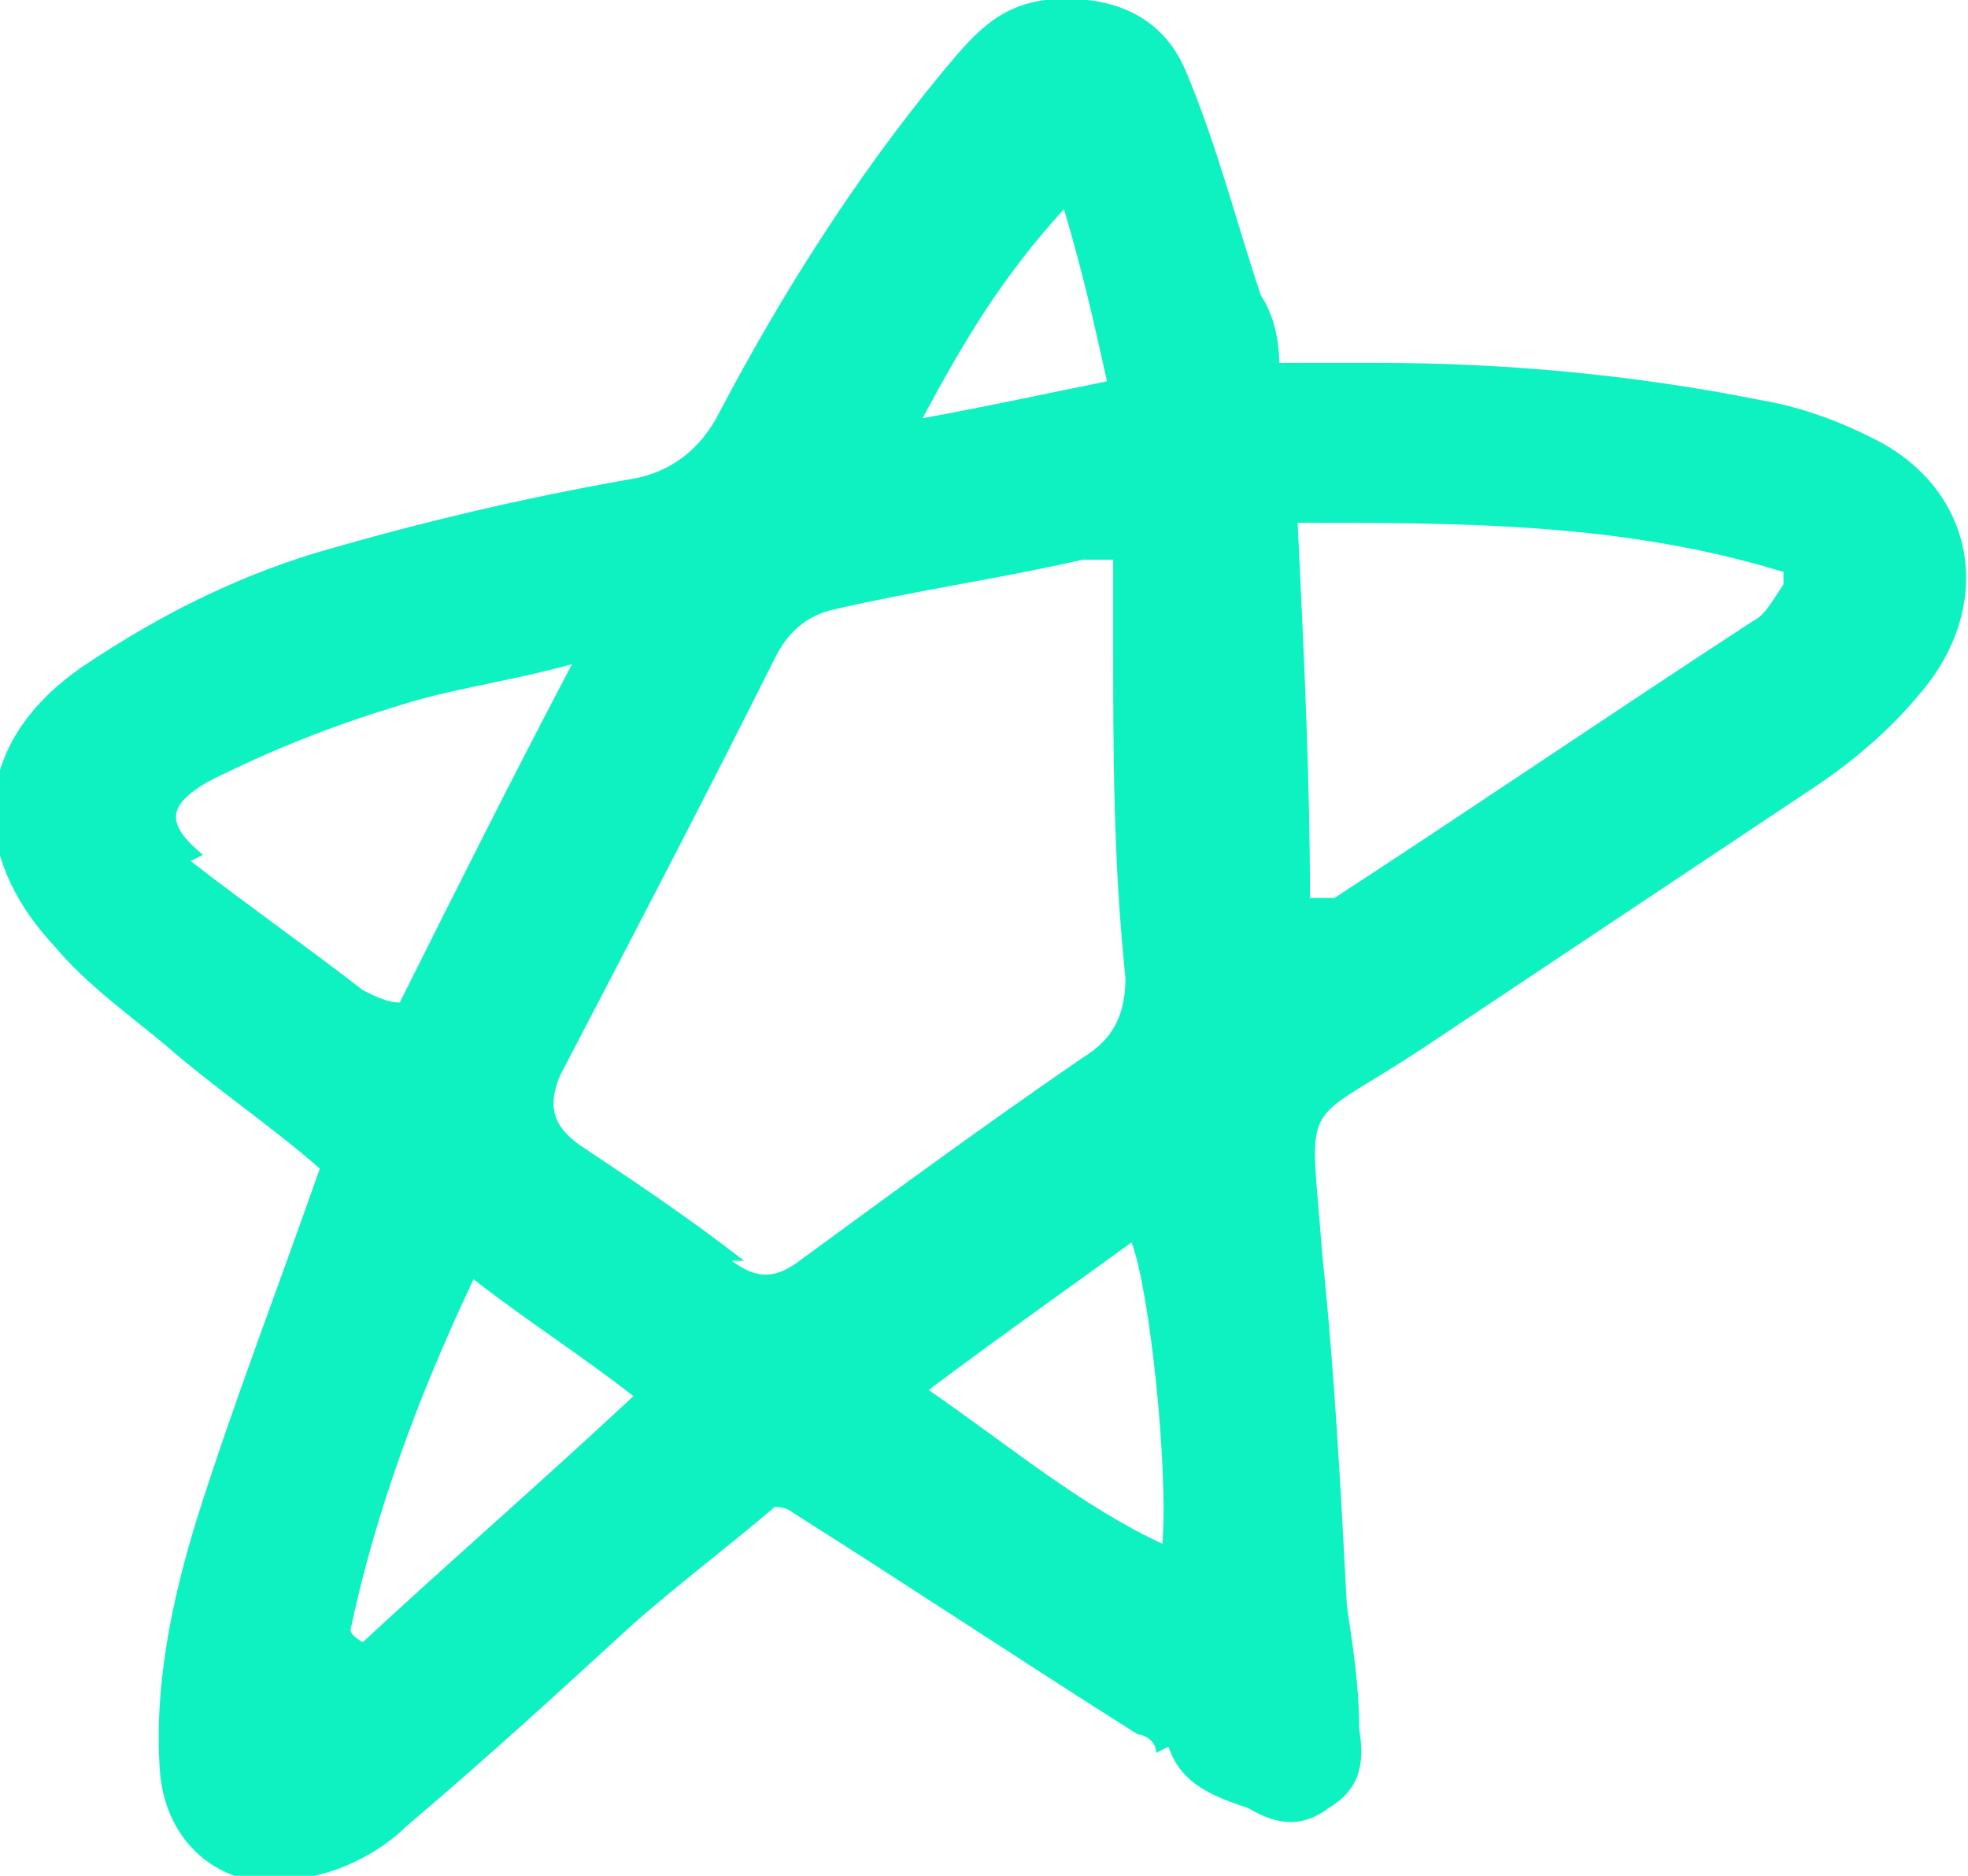
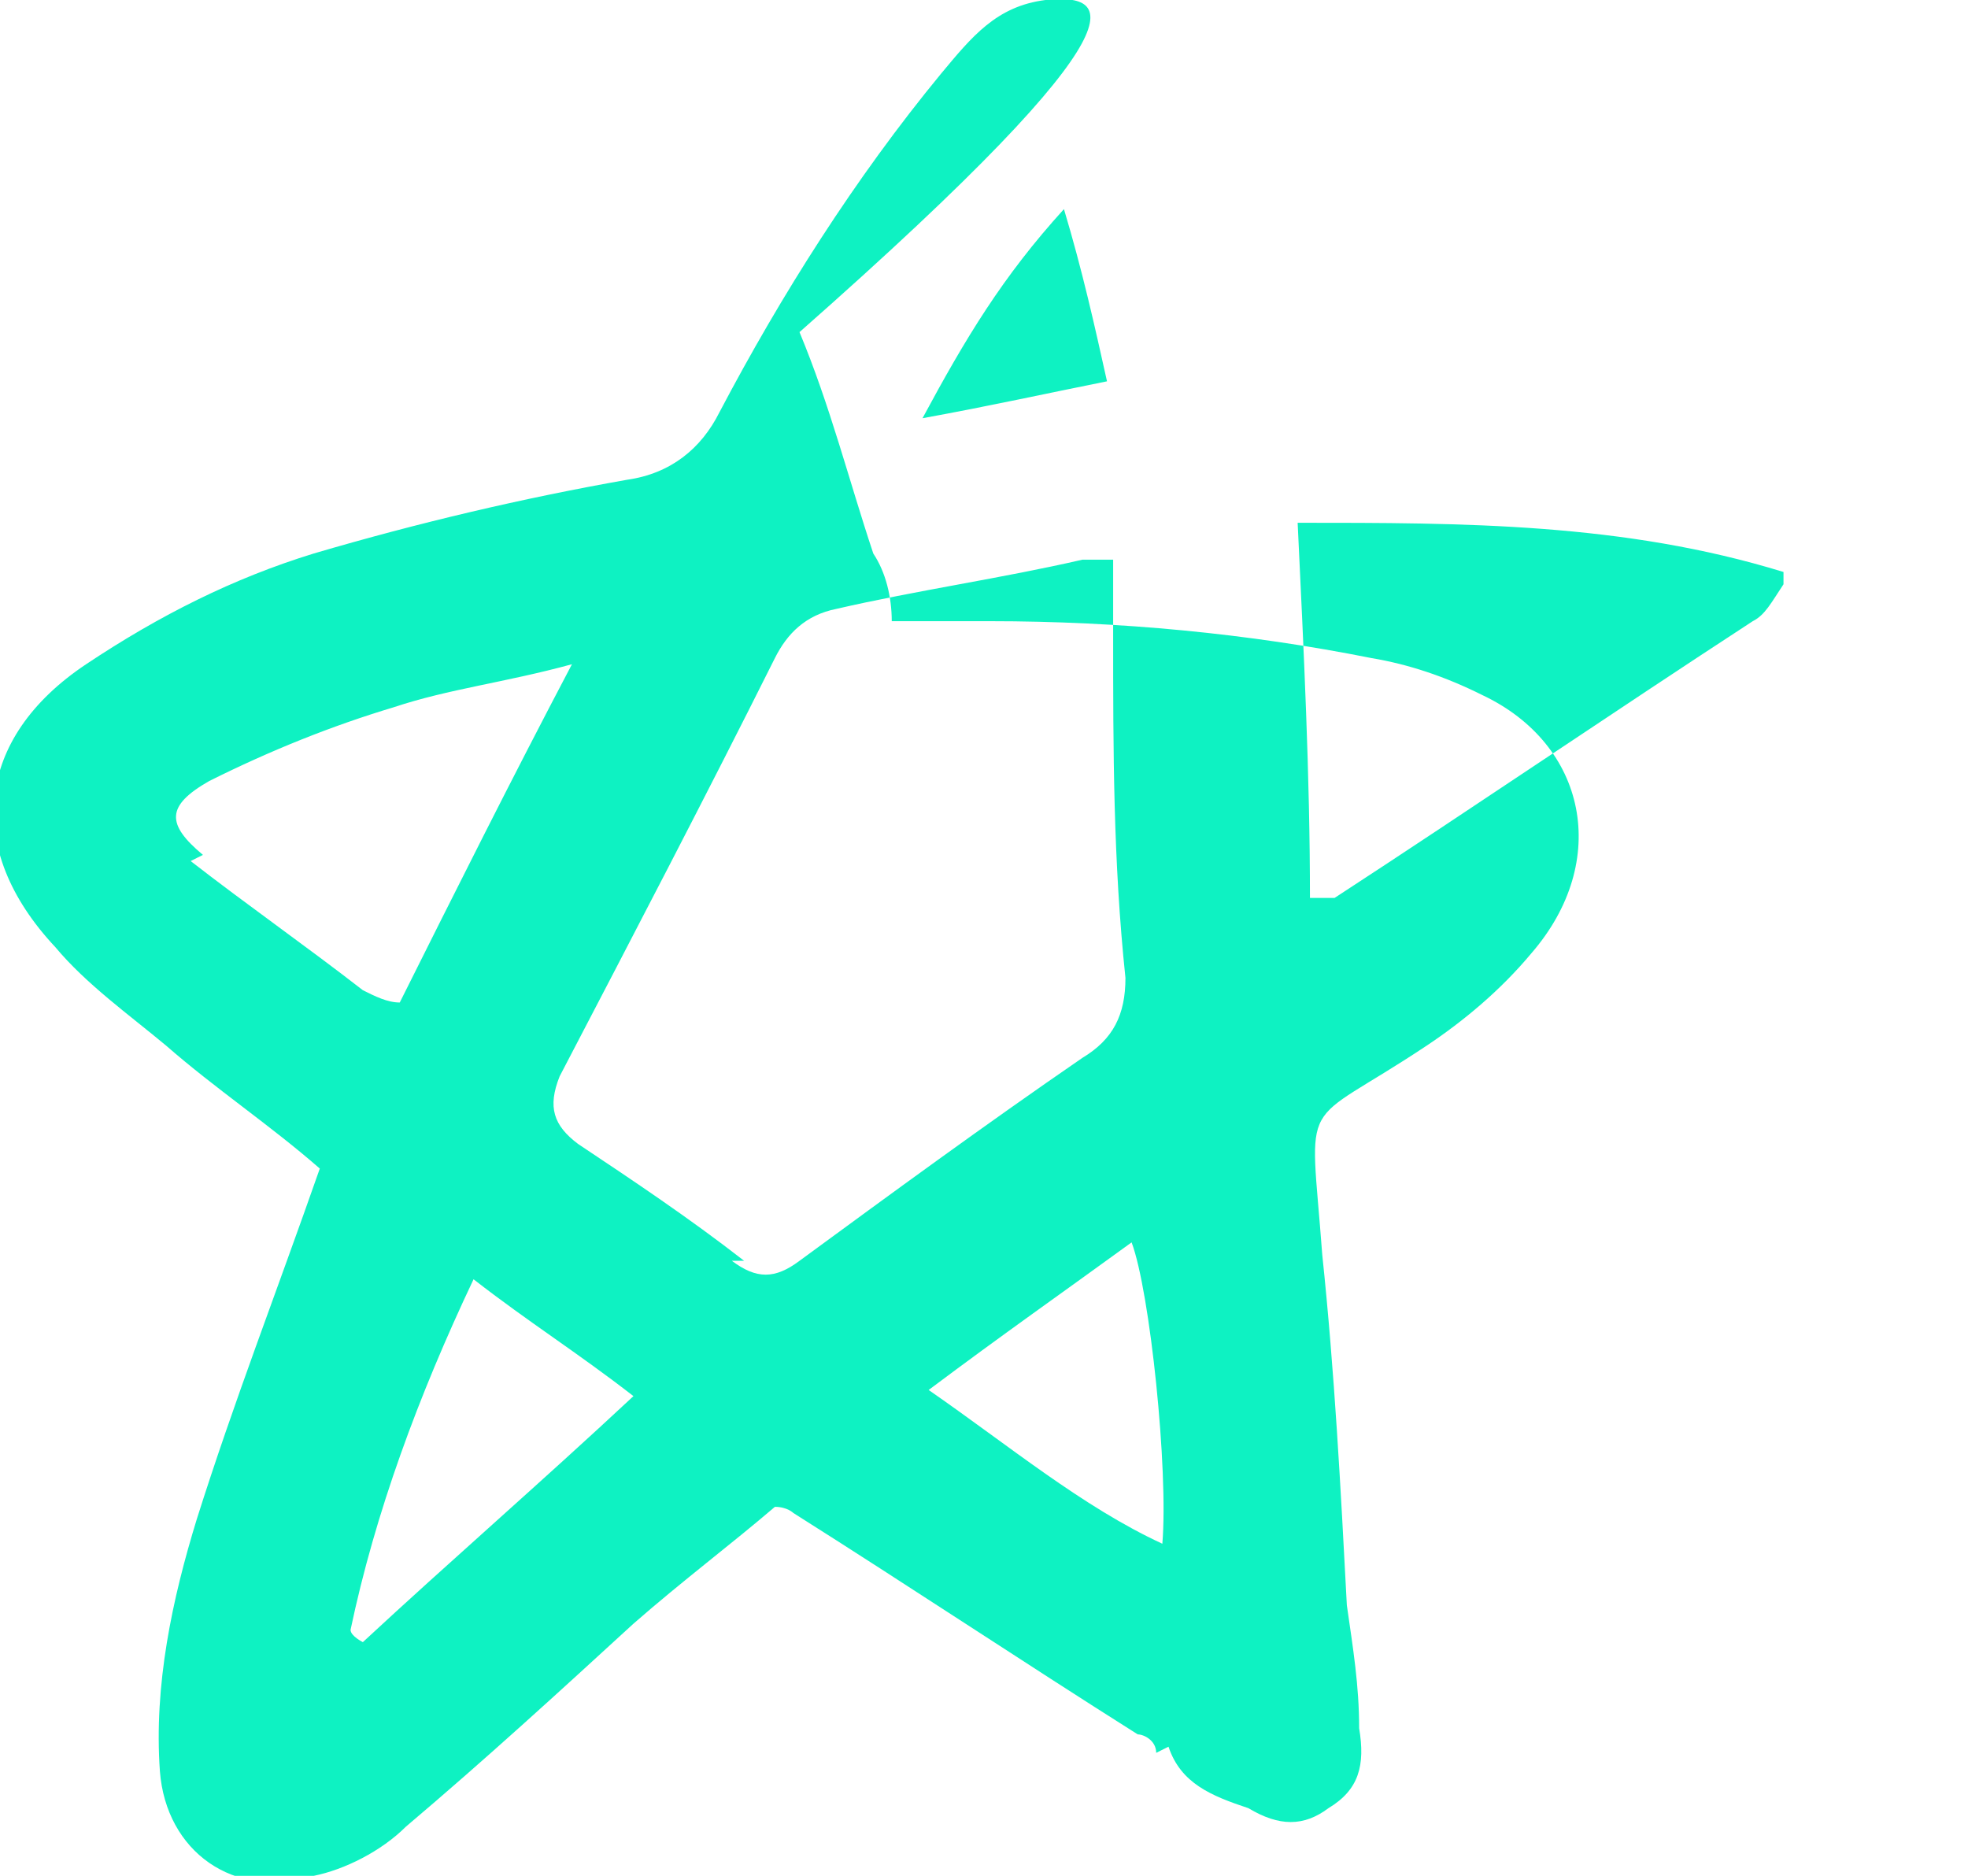
<svg xmlns="http://www.w3.org/2000/svg" id="_레이어_1" width="32" height="30.5" version="1.1" viewBox="0 0 32 30.5">
-   <path d="M19,28.4c.2.6.7.8,1.3,1,.5.3.9.3,1.3,0,.5-.3.6-.7.5-1.3,0-.7-.1-1.3-.2-2-.1-1.9-.2-3.8-.4-5.7-.2-2.7-.4-2,1.7-3.4s4.2-2.8,6.3-4.2c.6-.4,1.2-.9,1.7-1.5,1.3-1.5.9-3.4-.8-4.2-.6-.3-1.2-.5-1.8-.6-2-.4-4.1-.6-6.2-.6h-1.6c0-.4-.1-.8-.3-1.1-.4-1.2-.7-2.4-1.2-3.6C18.9.2,18-.1,17,0c-.8.1-1.2.6-1.7,1.2-1.4,1.7-2.6,3.6-3.6,5.5-.3.6-.8,1-1.5,1.1-1.7.3-3.4.7-5.1,1.2-1.3.4-2.5,1-3.7,1.8-1.8,1.2-2,3-.5,4.6.5.6,1.2,1.1,1.8,1.6.8.7,1.7,1.3,2.5,2-.7,2-1.4,3.8-2,5.7-.4,1.3-.7,2.7-.6,4.1.1,1.3,1.2,2.1,2.5,1.7.5-.1,1.1-.4,1.5-.8,1.3-1.1,2.5-2.2,3.7-3.3.8-.7,1.6-1.3,2.3-1.9.2,0,.3.1.3.1,1.9,1.2,3.7,2.4,5.6,3.6.1,0,.3.1.3.3l.2-.1ZM29,9.5c-.2.3-.3.5-.5.6-2.3,1.5-4.5,3-6.8,4.5h-.4c0-2-.1-4-.2-6.1,2.7,0,5.3,0,7.9.8v.2ZM17.3,3.4c.3,1,.5,1.9.7,2.8-1,.2-1.9.4-3,.6.7-1.3,1.3-2.3,2.3-3.4ZM3.3,13.9c-.6-.5-.6-.8.1-1.2,1-.5,2-.9,3-1.2.9-.3,1.8-.4,2.9-.7-1,1.9-1.9,3.7-2.8,5.5-.2,0-.4-.1-.6-.2-.9-.7-1.9-1.4-2.8-2.1l.2-.1ZM5.9,26.7s-.2-.1-.2-.2c.4-1.9,1.1-3.8,2-5.7.9.7,1.7,1.2,2.6,1.9-1.5,1.4-3,2.7-4.4,4ZM12.1,20.5c-.9-.7-1.8-1.3-2.7-1.9-.4-.3-.5-.6-.3-1.1,1.2-2.3,2.4-4.6,3.5-6.8.2-.4.5-.7,1-.8,1.3-.3,2.7-.5,4-.8h.5v1.2c0,1.9,0,3.7.2,5.6,0,.6-.2,1-.7,1.3-1.6,1.1-3.1,2.2-4.6,3.3-.4.3-.7.3-1.1,0h.2ZM18.4,20.2c.3.8.6,3.7.5,4.9-1.3-.6-2.5-1.6-3.8-2.5,1.2-.9,2.2-1.6,3.3-2.4Z" fill="#0ef2c2" />
+   <path d="M19,28.4c.2.6.7.8,1.3,1,.5.3.9.3,1.3,0,.5-.3.6-.7.5-1.3,0-.7-.1-1.3-.2-2-.1-1.9-.2-3.8-.4-5.7-.2-2.7-.4-2,1.7-3.4c.6-.4,1.2-.9,1.7-1.5,1.3-1.5.9-3.4-.8-4.2-.6-.3-1.2-.5-1.8-.6-2-.4-4.1-.6-6.2-.6h-1.6c0-.4-.1-.8-.3-1.1-.4-1.2-.7-2.4-1.2-3.6C18.9.2,18-.1,17,0c-.8.1-1.2.6-1.7,1.2-1.4,1.7-2.6,3.6-3.6,5.5-.3.6-.8,1-1.5,1.1-1.7.3-3.4.7-5.1,1.2-1.3.4-2.5,1-3.7,1.8-1.8,1.2-2,3-.5,4.6.5.6,1.2,1.1,1.8,1.6.8.7,1.7,1.3,2.5,2-.7,2-1.4,3.8-2,5.7-.4,1.3-.7,2.7-.6,4.1.1,1.3,1.2,2.1,2.5,1.7.5-.1,1.1-.4,1.5-.8,1.3-1.1,2.5-2.2,3.7-3.3.8-.7,1.6-1.3,2.3-1.9.2,0,.3.1.3.1,1.9,1.2,3.7,2.4,5.6,3.6.1,0,.3.1.3.3l.2-.1ZM29,9.5c-.2.3-.3.5-.5.6-2.3,1.5-4.5,3-6.8,4.5h-.4c0-2-.1-4-.2-6.1,2.7,0,5.3,0,7.9.8v.2ZM17.3,3.4c.3,1,.5,1.9.7,2.8-1,.2-1.9.4-3,.6.7-1.3,1.3-2.3,2.3-3.4ZM3.3,13.9c-.6-.5-.6-.8.1-1.2,1-.5,2-.9,3-1.2.9-.3,1.8-.4,2.9-.7-1,1.9-1.9,3.7-2.8,5.5-.2,0-.4-.1-.6-.2-.9-.7-1.9-1.4-2.8-2.1l.2-.1ZM5.9,26.7s-.2-.1-.2-.2c.4-1.9,1.1-3.8,2-5.7.9.7,1.7,1.2,2.6,1.9-1.5,1.4-3,2.7-4.4,4ZM12.1,20.5c-.9-.7-1.8-1.3-2.7-1.9-.4-.3-.5-.6-.3-1.1,1.2-2.3,2.4-4.6,3.5-6.8.2-.4.5-.7,1-.8,1.3-.3,2.7-.5,4-.8h.5v1.2c0,1.9,0,3.7.2,5.6,0,.6-.2,1-.7,1.3-1.6,1.1-3.1,2.2-4.6,3.3-.4.3-.7.3-1.1,0h.2ZM18.4,20.2c.3.8.6,3.7.5,4.9-1.3-.6-2.5-1.6-3.8-2.5,1.2-.9,2.2-1.6,3.3-2.4Z" fill="#0ef2c2" />
</svg>